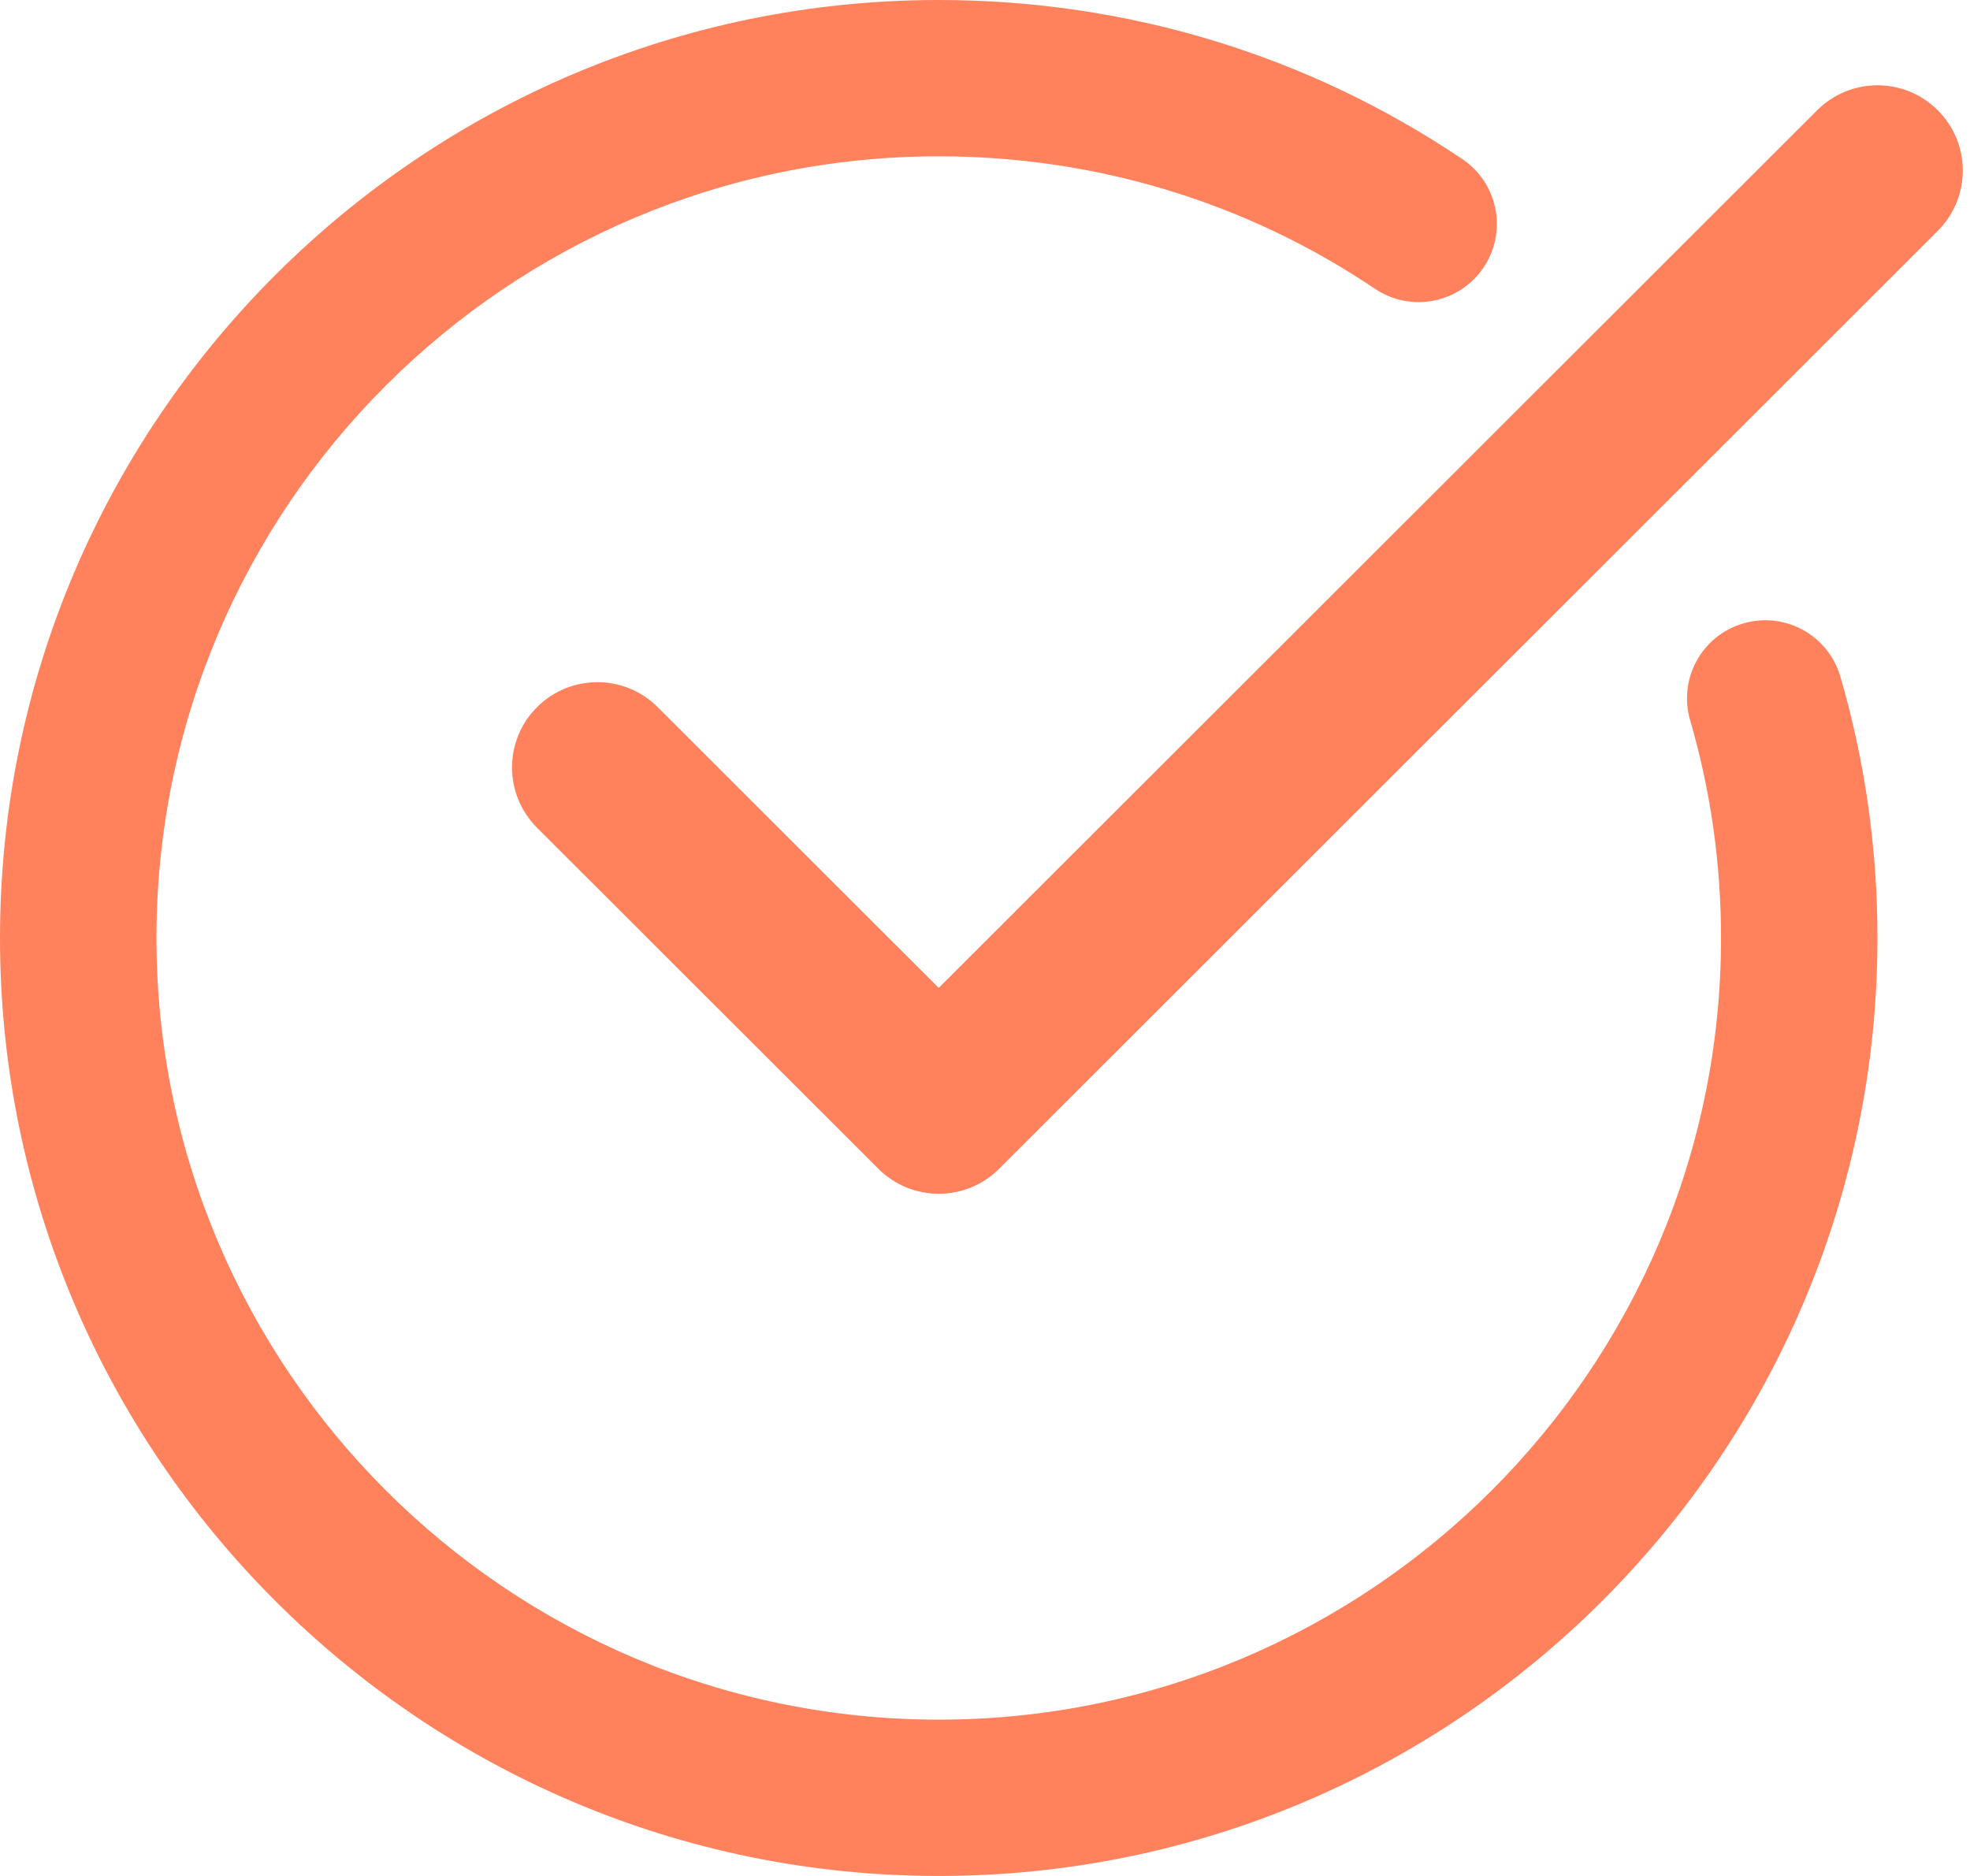
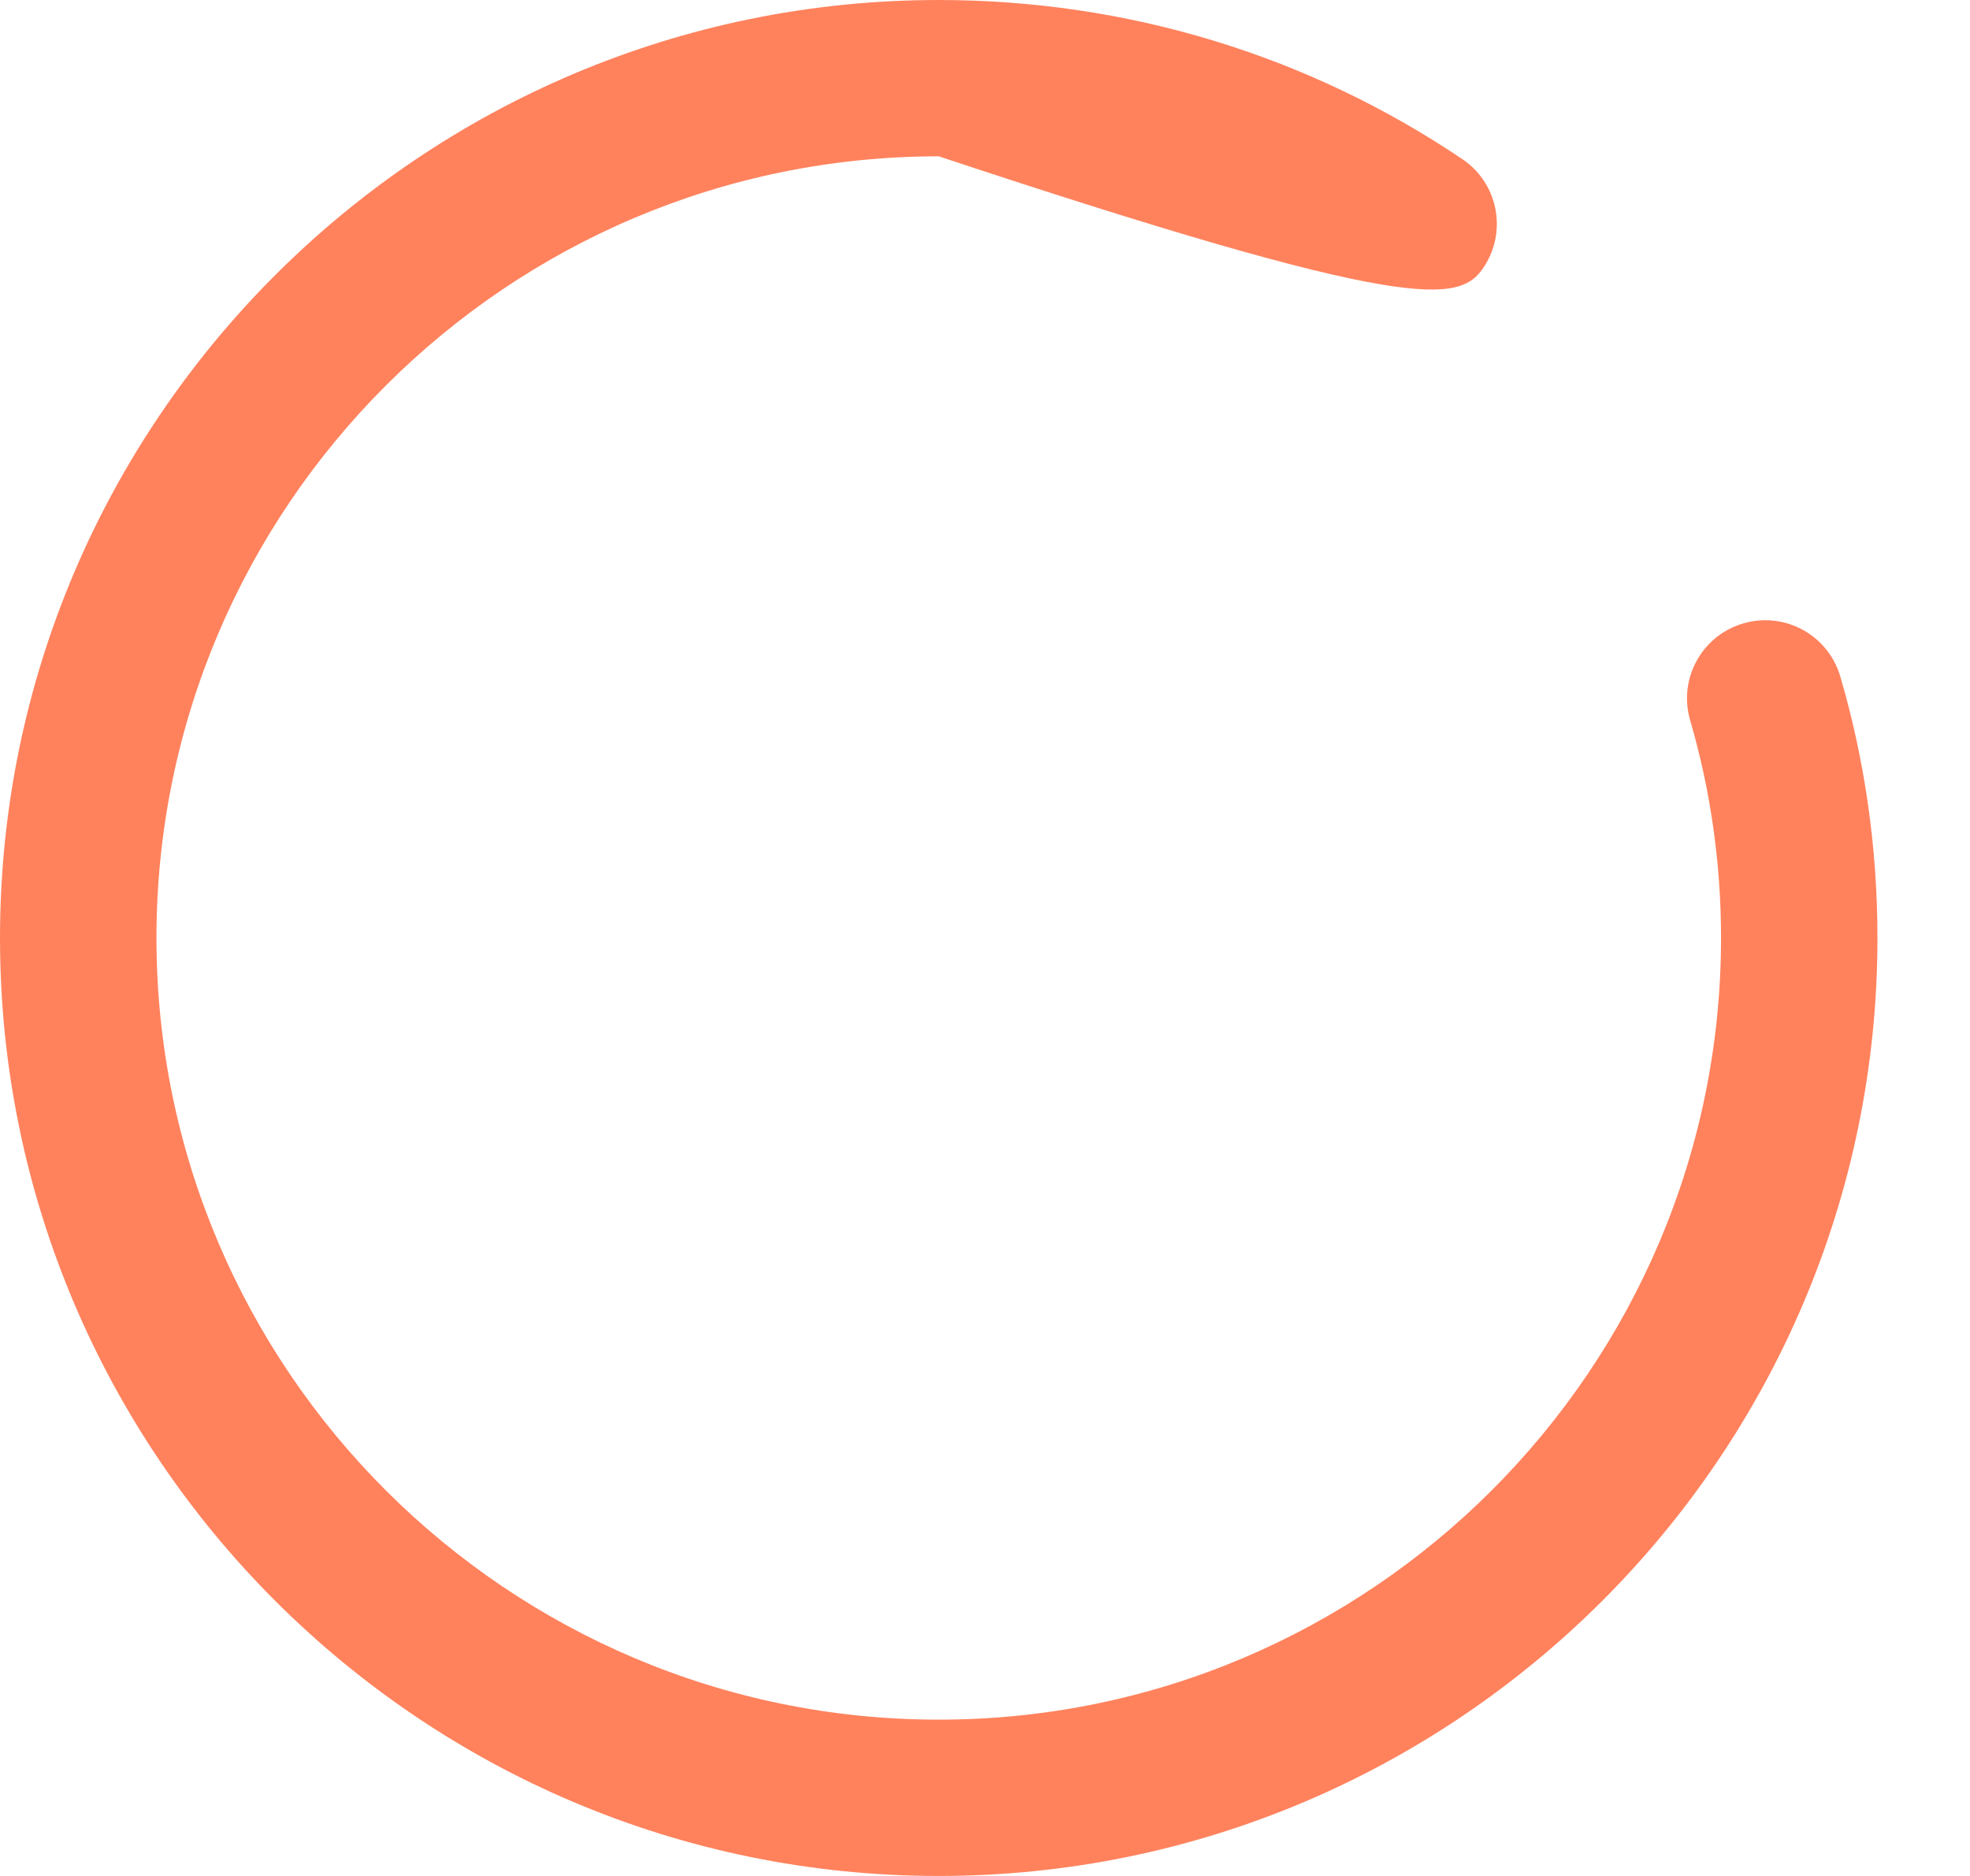
<svg xmlns="http://www.w3.org/2000/svg" width="42" height="40" viewBox="0 0 42 40" fill="none">
-   <path d="M20.014 40C31.049 40 40.027 31.028 40.027 20C40.027 18.096 39.761 16.221 39.235 14.424C38.976 13.541 38.053 13.033 37.166 13.293C36.281 13.551 35.775 14.477 36.034 15.36C36.47 16.853 36.692 18.414 36.692 20C36.692 29.19 29.21 36.667 20.014 36.667C10.818 36.667 3.336 29.19 3.336 20C3.336 10.81 10.818 3.333 20.014 3.333C23.356 3.333 26.571 4.31 29.312 6.157C30.076 6.672 31.113 6.469 31.627 5.707C32.142 4.943 31.941 3.907 31.177 3.393C27.883 1.173 24.023 0 20.014 0C8.979 0 0 8.972 0 20C0 31.028 8.979 40 20.014 40Z" fill="#FF825D" />
-   <path d="M38.741 2.351L20.013 21.064L14.022 15.078C13.311 14.368 12.16 14.368 11.449 15.078C10.739 15.788 10.739 16.939 11.449 17.649L18.727 24.922C19.083 25.277 19.547 25.454 20.013 25.454C20.479 25.454 20.944 25.277 21.3 24.922L41.313 4.922C42.024 4.211 42.024 3.061 41.313 2.351C40.603 1.641 39.451 1.641 38.741 2.351Z" fill="#FF825D" />
+   <path d="M20.014 40C31.049 40 40.027 31.028 40.027 20C40.027 18.096 39.761 16.221 39.235 14.424C38.976 13.541 38.053 13.033 37.166 13.293C36.281 13.551 35.775 14.477 36.034 15.36C36.47 16.853 36.692 18.414 36.692 20C36.692 29.19 29.21 36.667 20.014 36.667C10.818 36.667 3.336 29.19 3.336 20C3.336 10.81 10.818 3.333 20.014 3.333C30.076 6.672 31.113 6.469 31.627 5.707C32.142 4.943 31.941 3.907 31.177 3.393C27.883 1.173 24.023 0 20.014 0C8.979 0 0 8.972 0 20C0 31.028 8.979 40 20.014 40Z" fill="#FF825D" />
</svg>